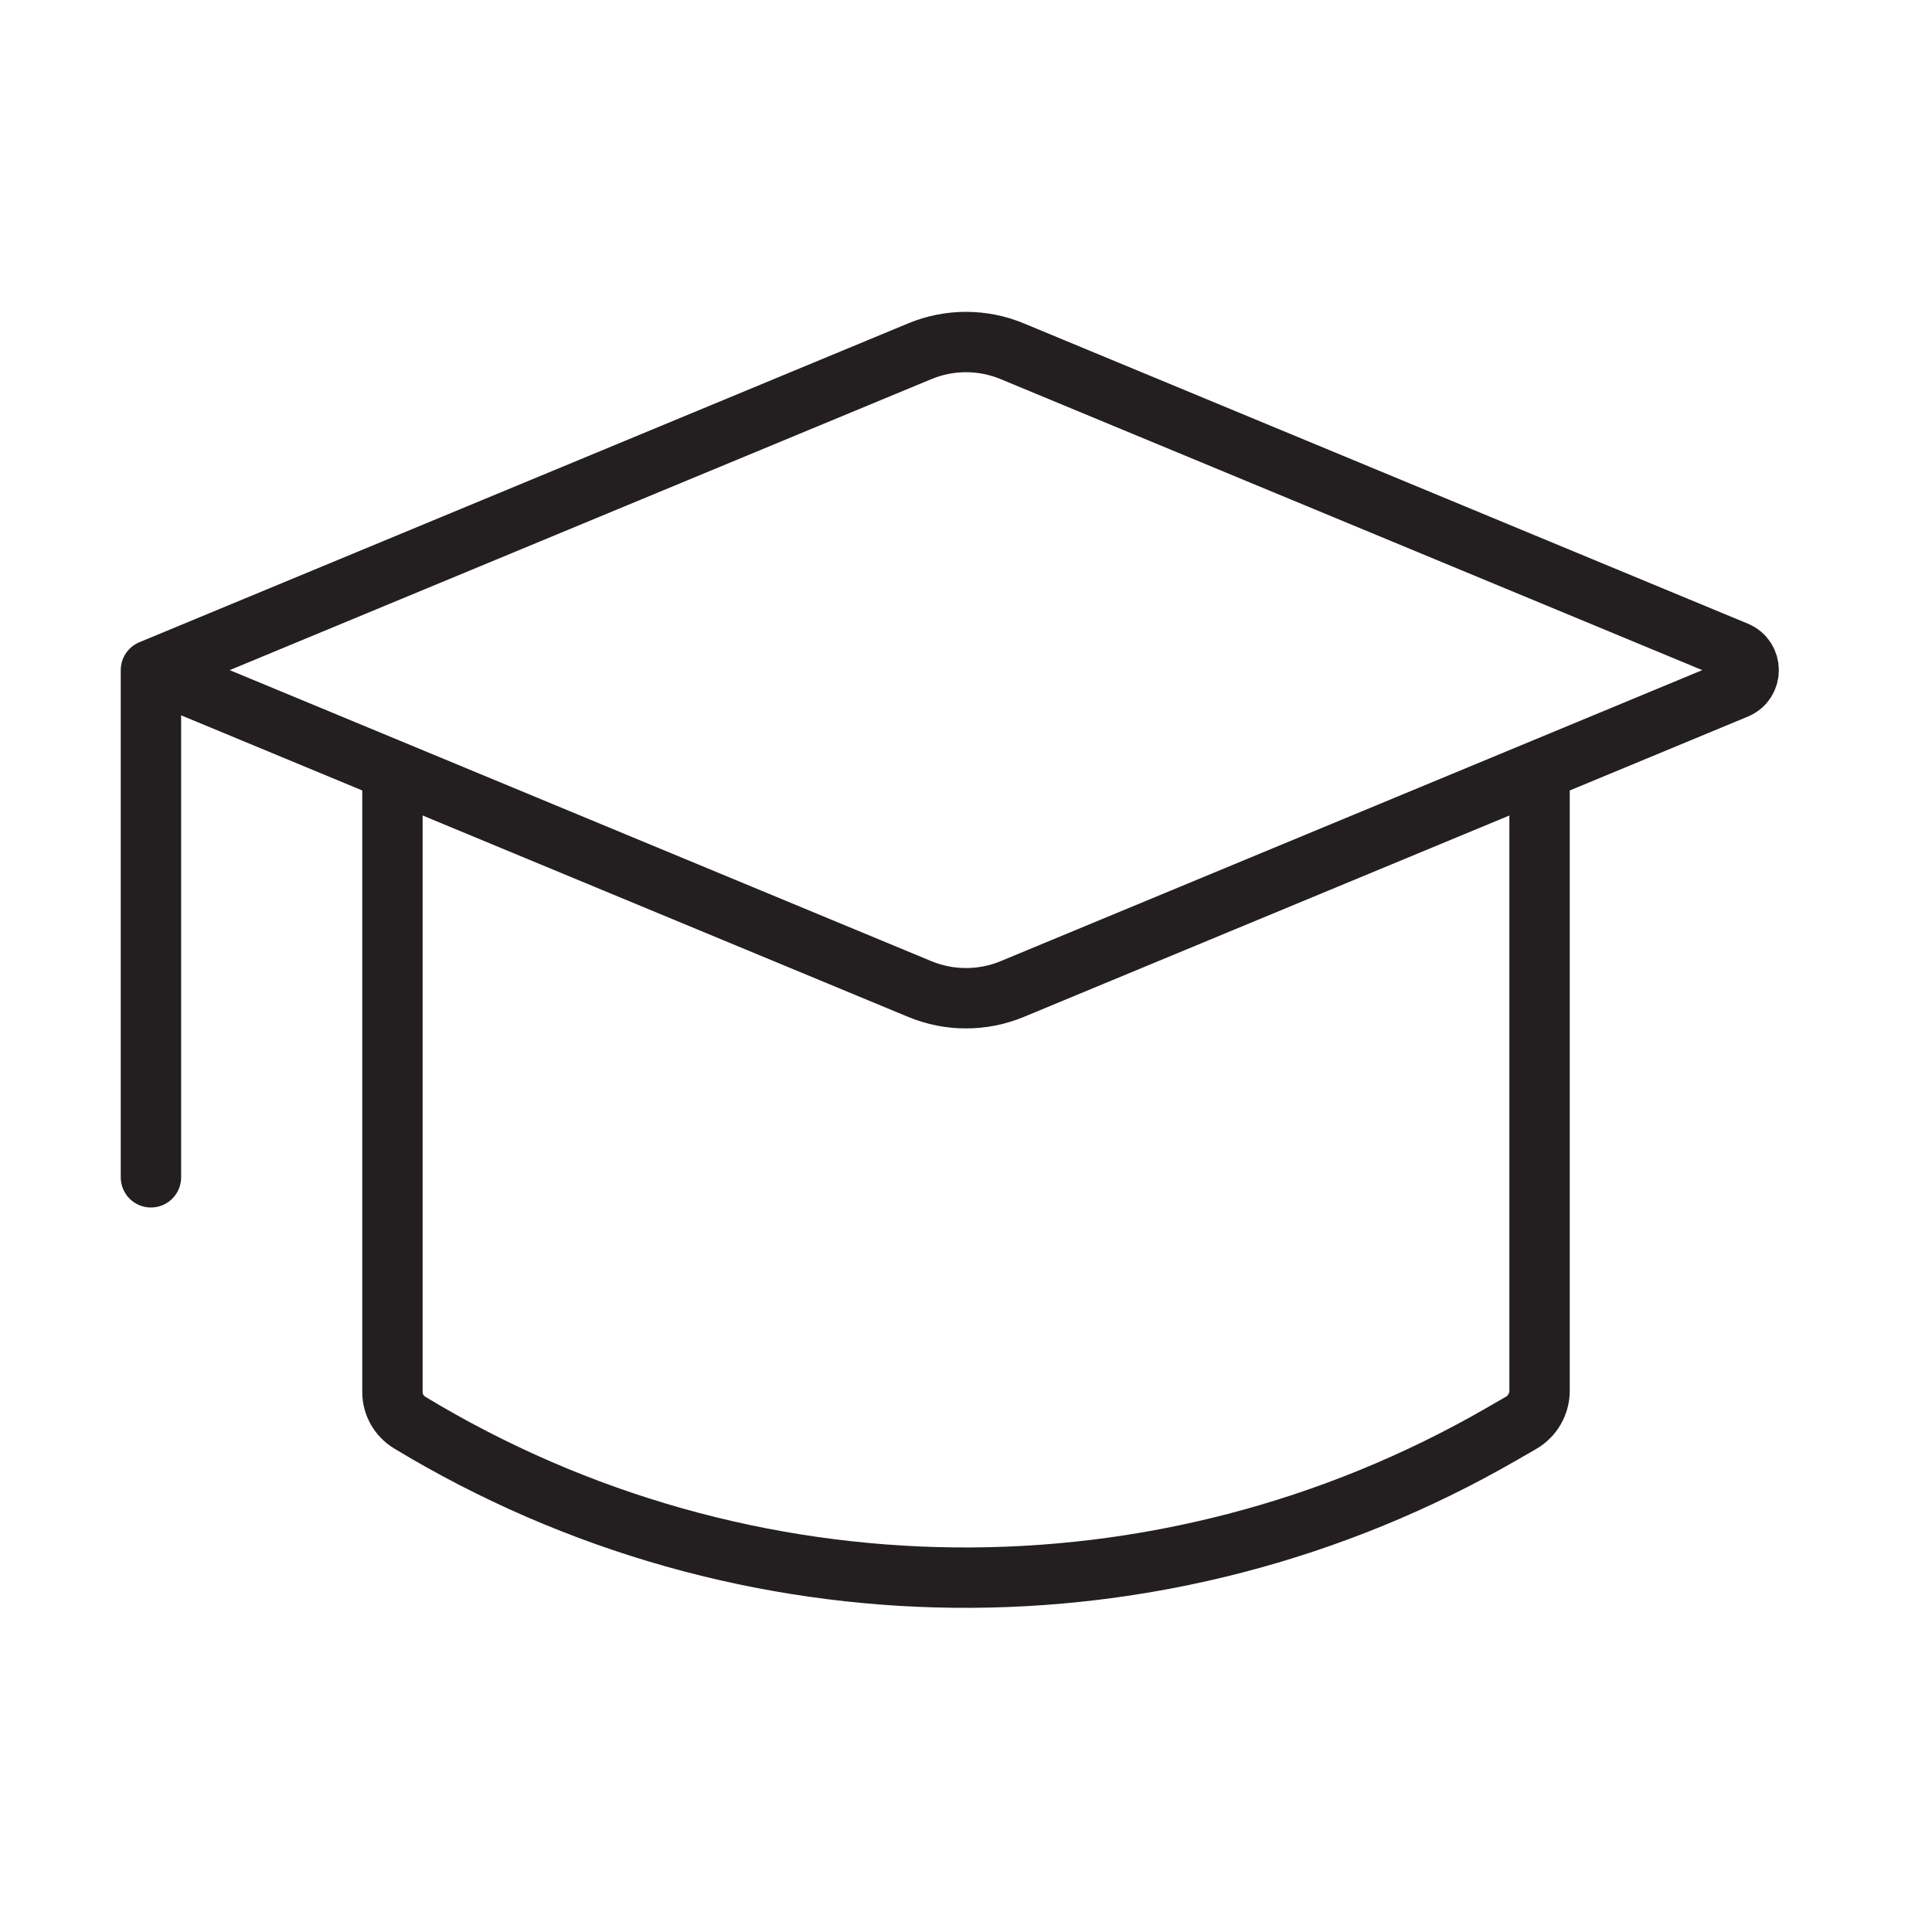
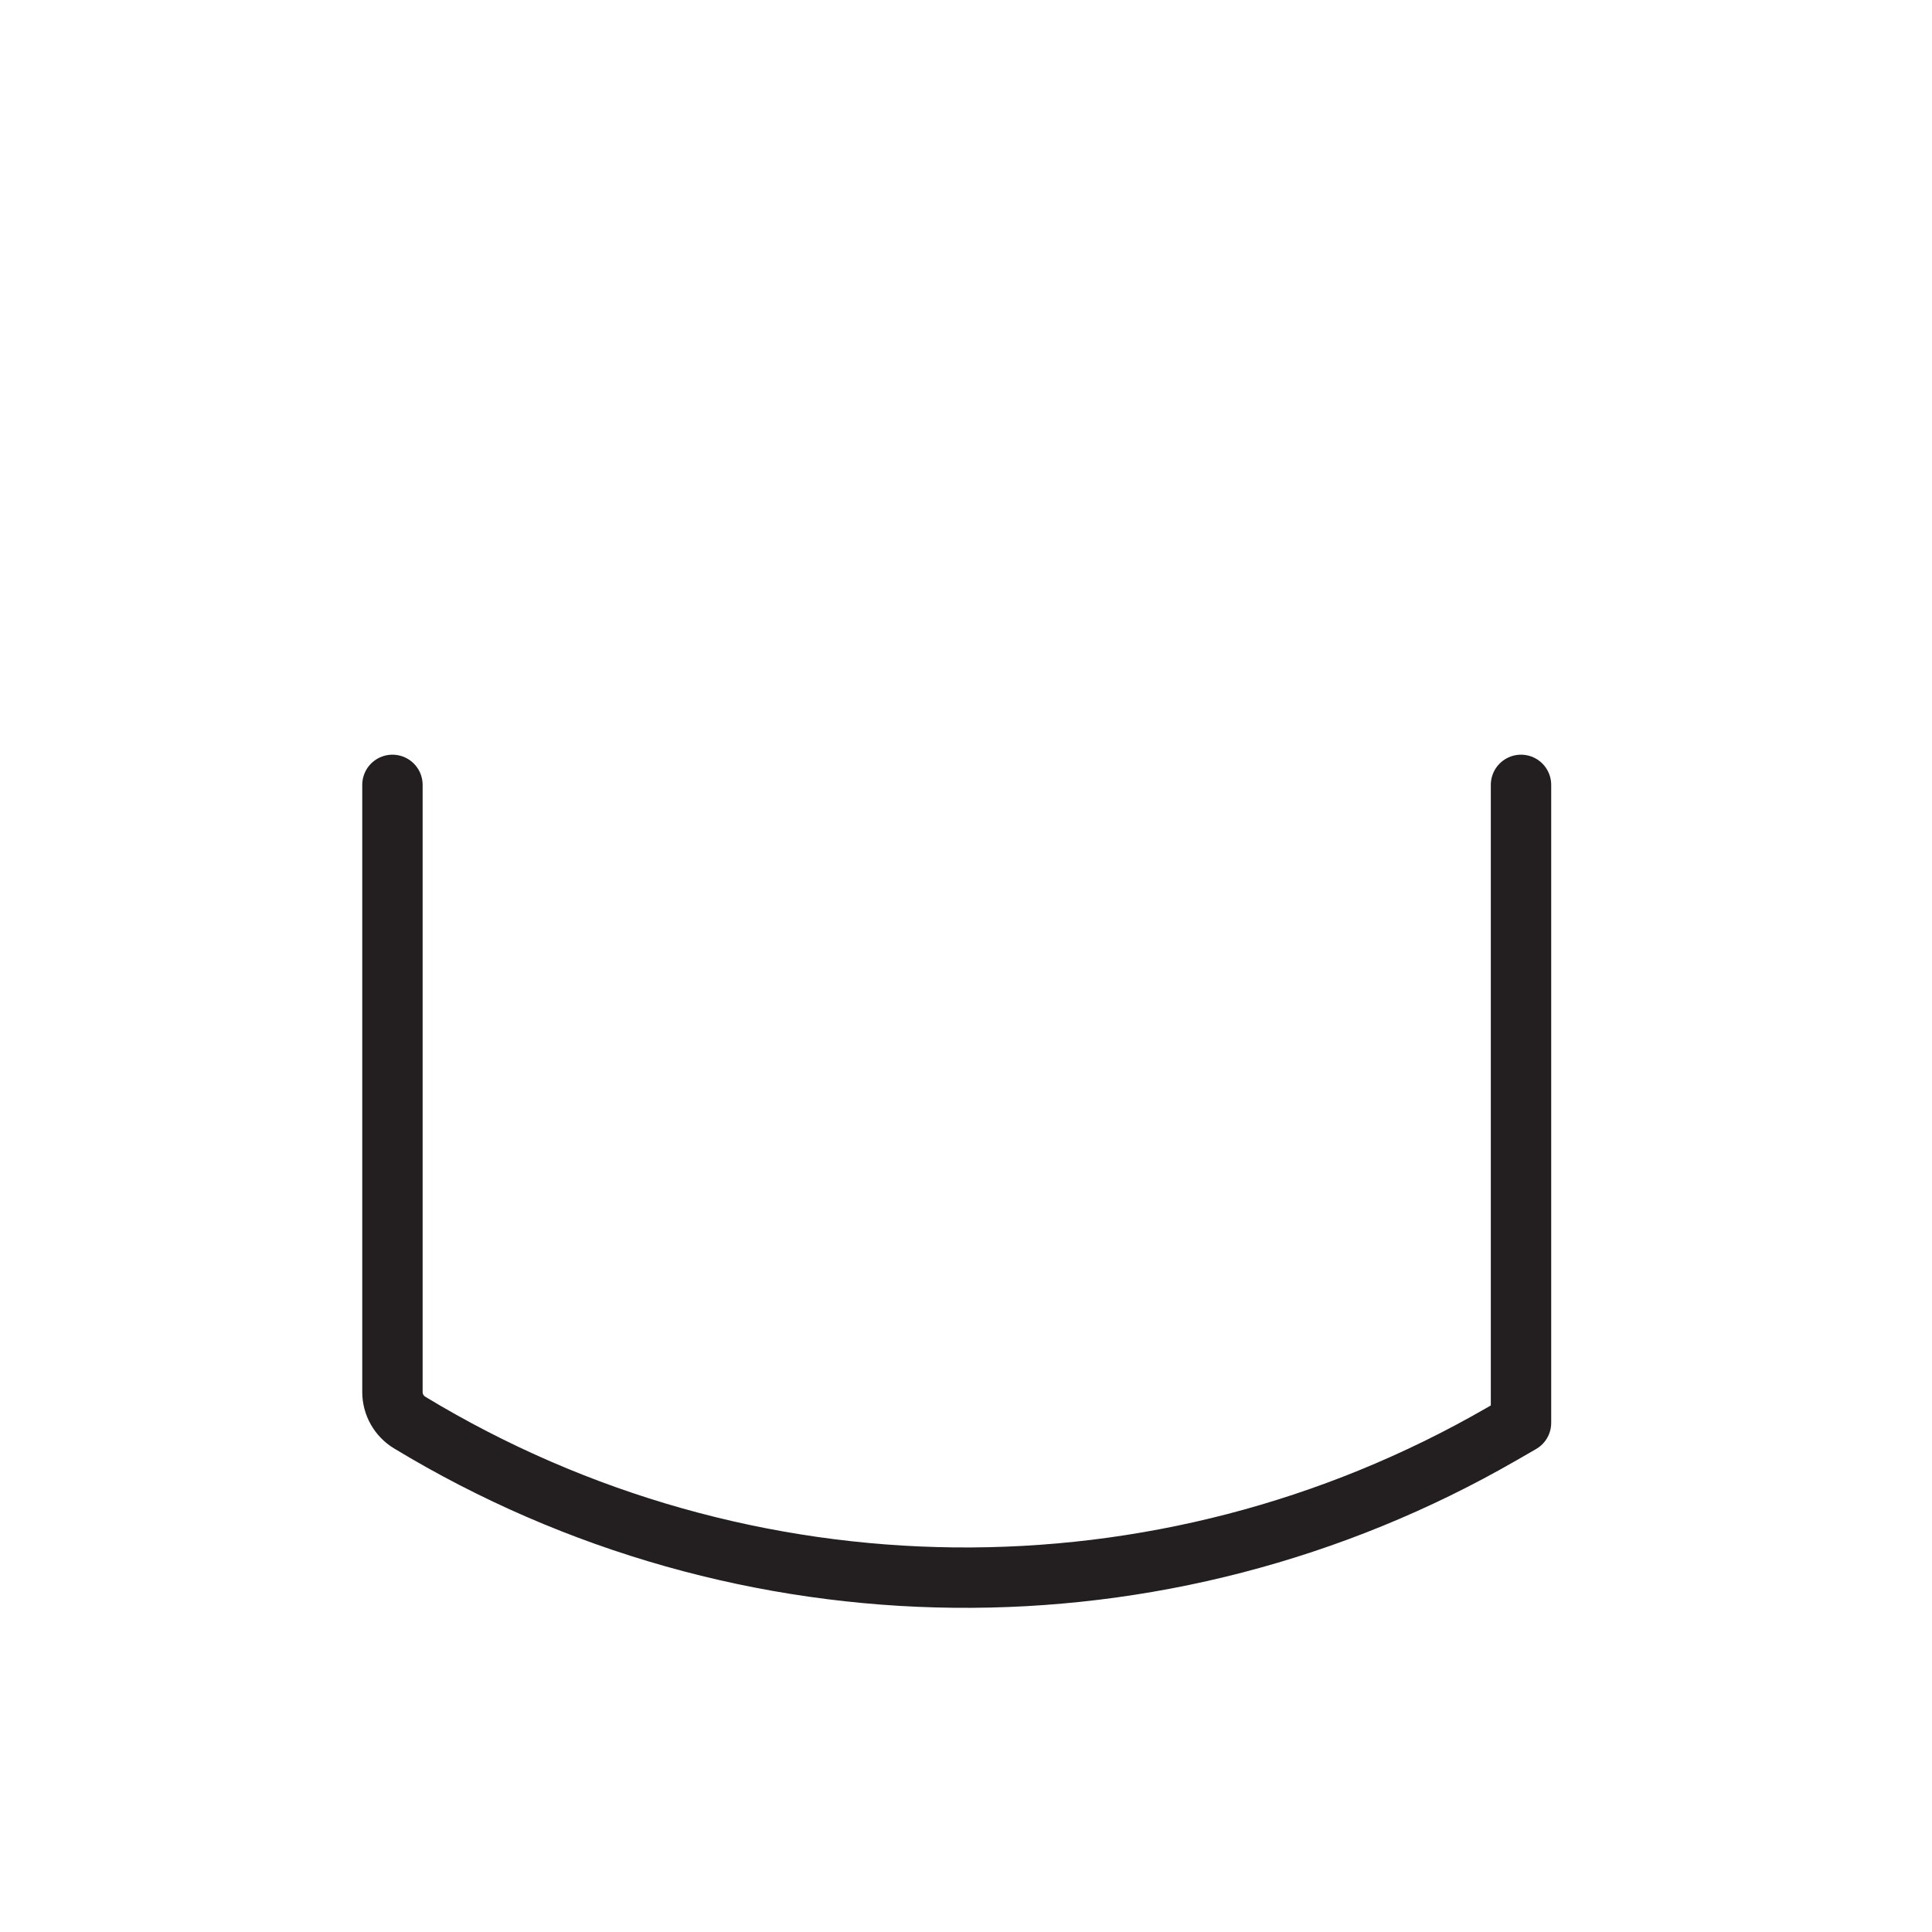
<svg xmlns="http://www.w3.org/2000/svg" width="48" height="48" viewBox="0 0 48 48" fill="none">
-   <path d="M3.75 16.649L22.851 8.727C23.587 8.421 24.413 8.421 25.149 8.727L43.136 16.187C43.548 16.358 43.548 16.94 43.137 17.111L25.149 24.572C24.414 24.877 23.586 24.877 22.851 24.572L3.75 16.649ZM3.75 16.649V29.25" stroke="#231F20" stroke-width="1.5" stroke-linecap="round" stroke-linejoin="round" />
-   <path d="M9.75 19.5V34.584C9.75 34.895 9.913 35.183 10.179 35.344V35.344C18.491 40.375 28.882 40.486 37.3 35.633L37.789 35.351C38.074 35.186 38.25 34.882 38.25 34.553V19.5" stroke="#231F20" stroke-width="1.5" stroke-linecap="round" stroke-linejoin="round" />
+   <path d="M9.75 19.5V34.584C9.75 34.895 9.913 35.183 10.179 35.344V35.344C18.491 40.375 28.882 40.486 37.3 35.633L37.789 35.351V19.5" stroke="#231F20" stroke-width="1.5" stroke-linecap="round" stroke-linejoin="round" />
</svg>